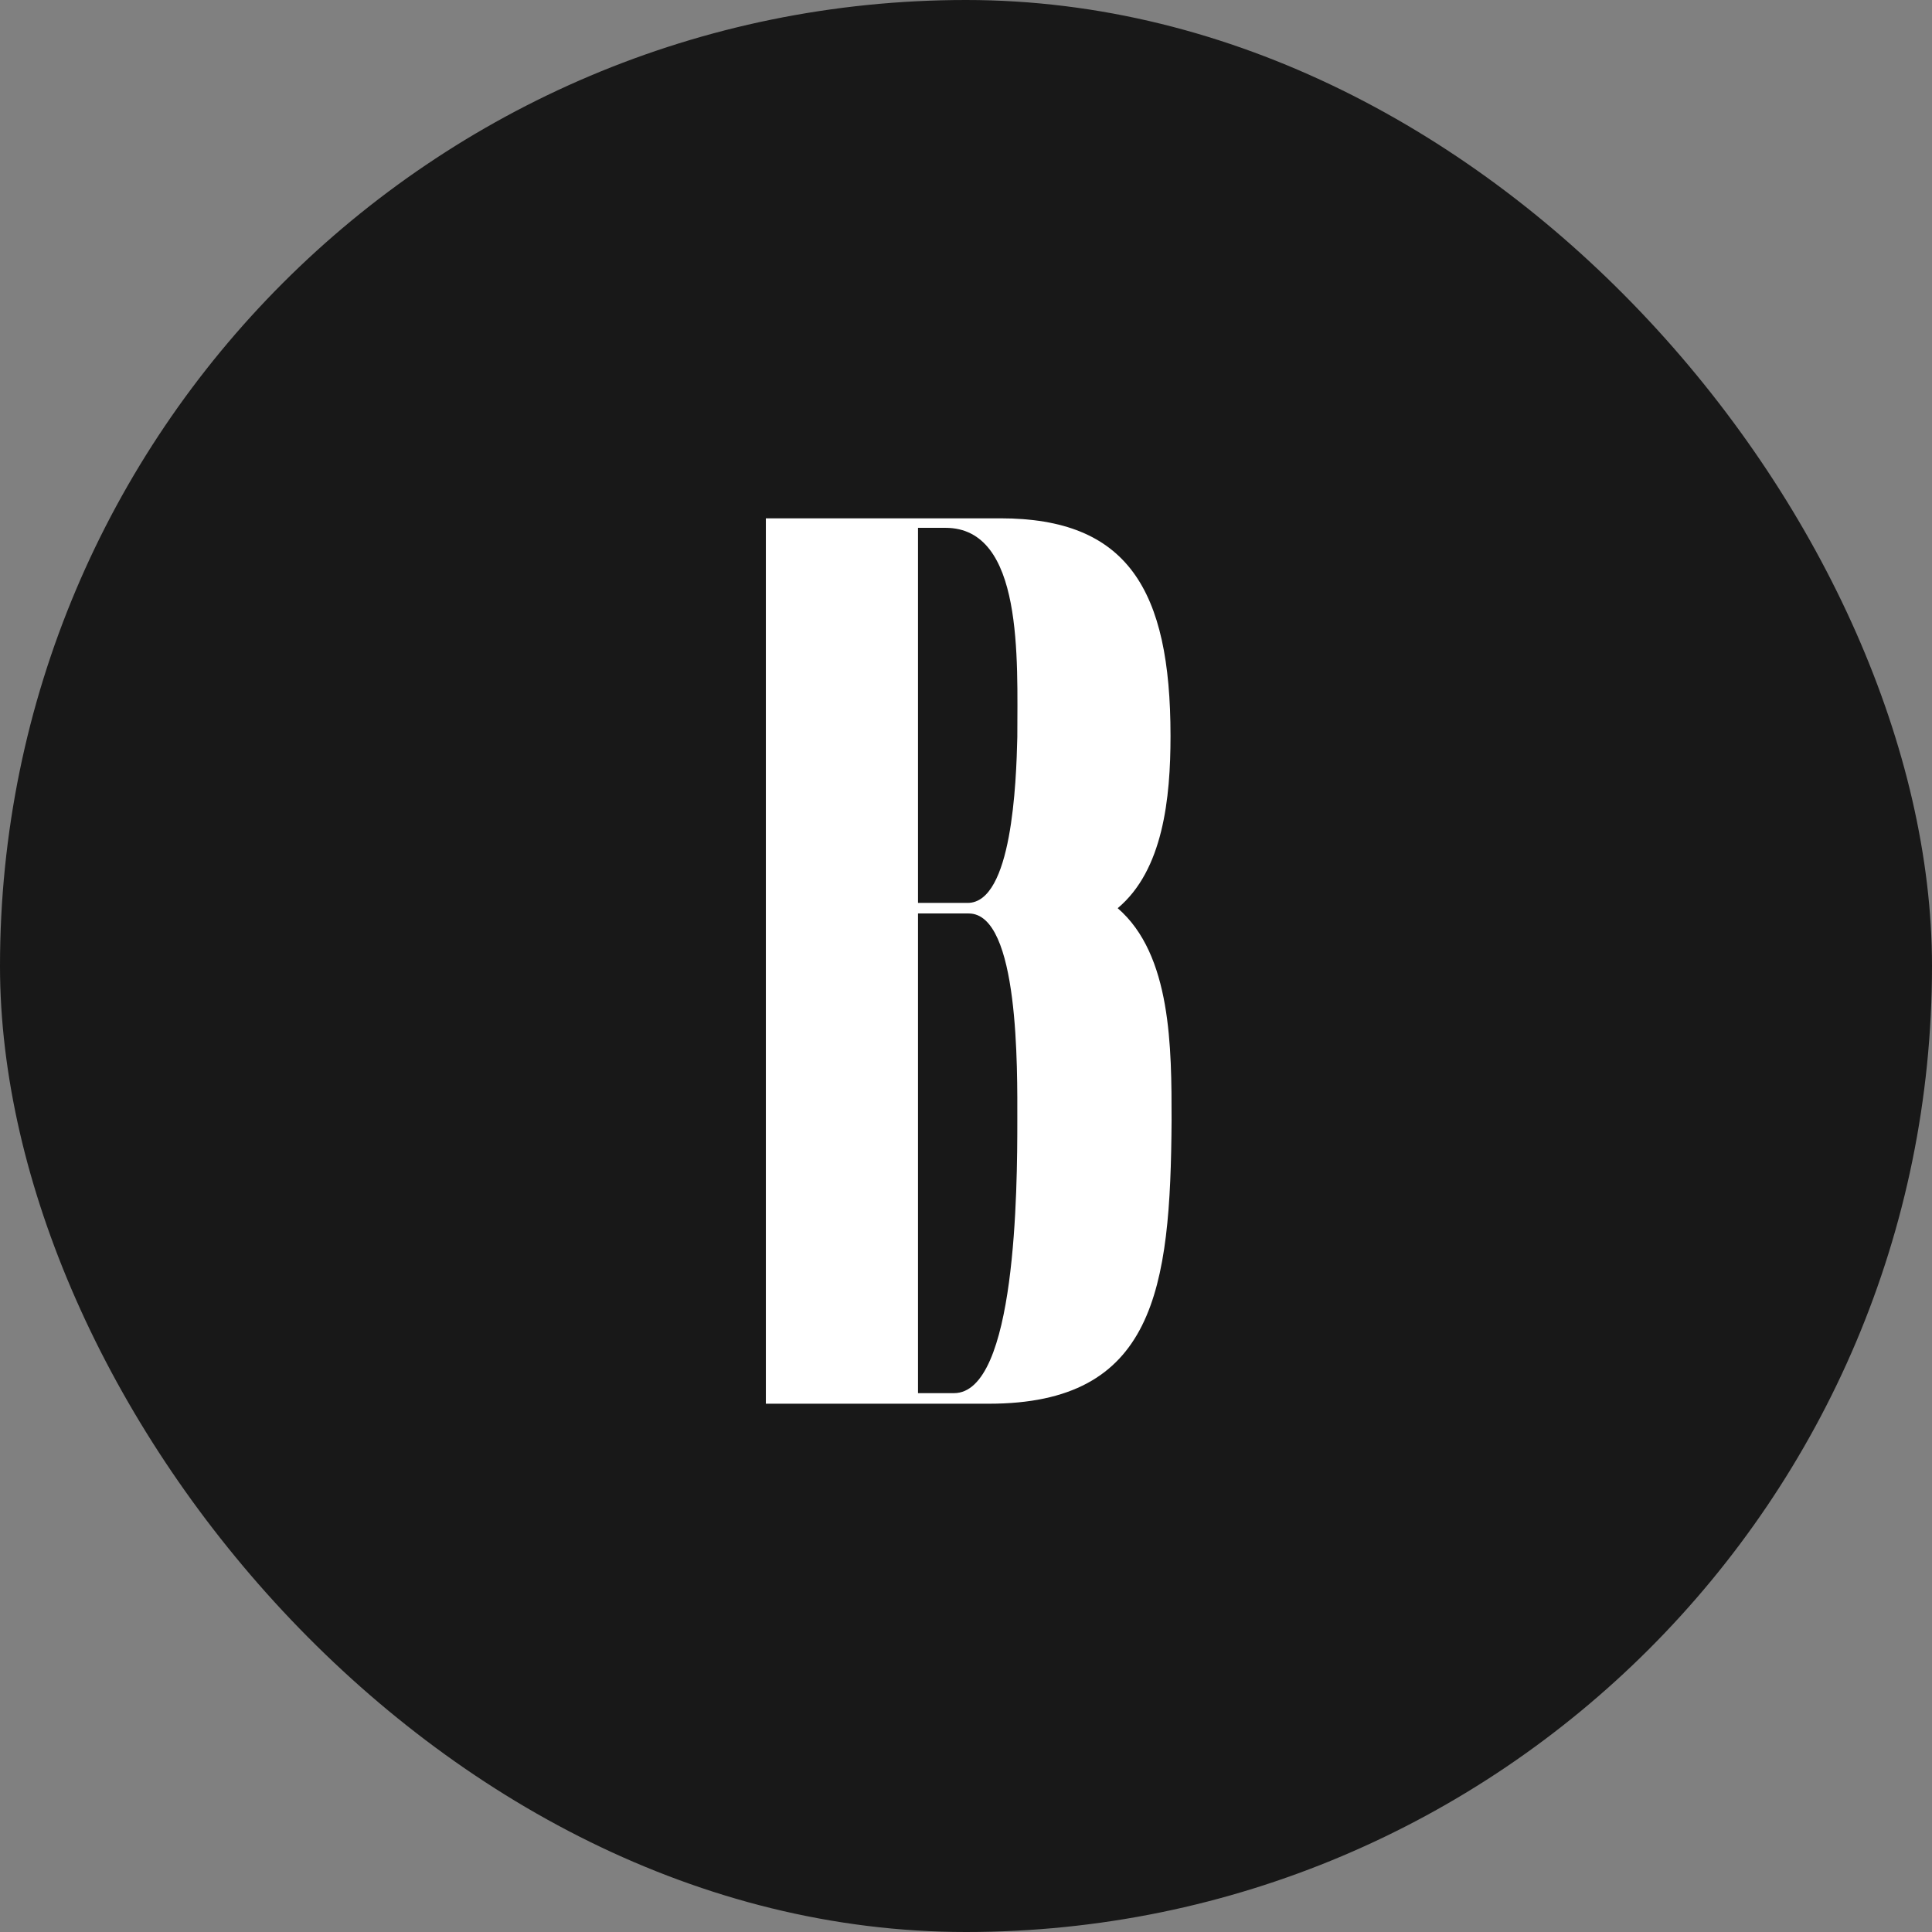
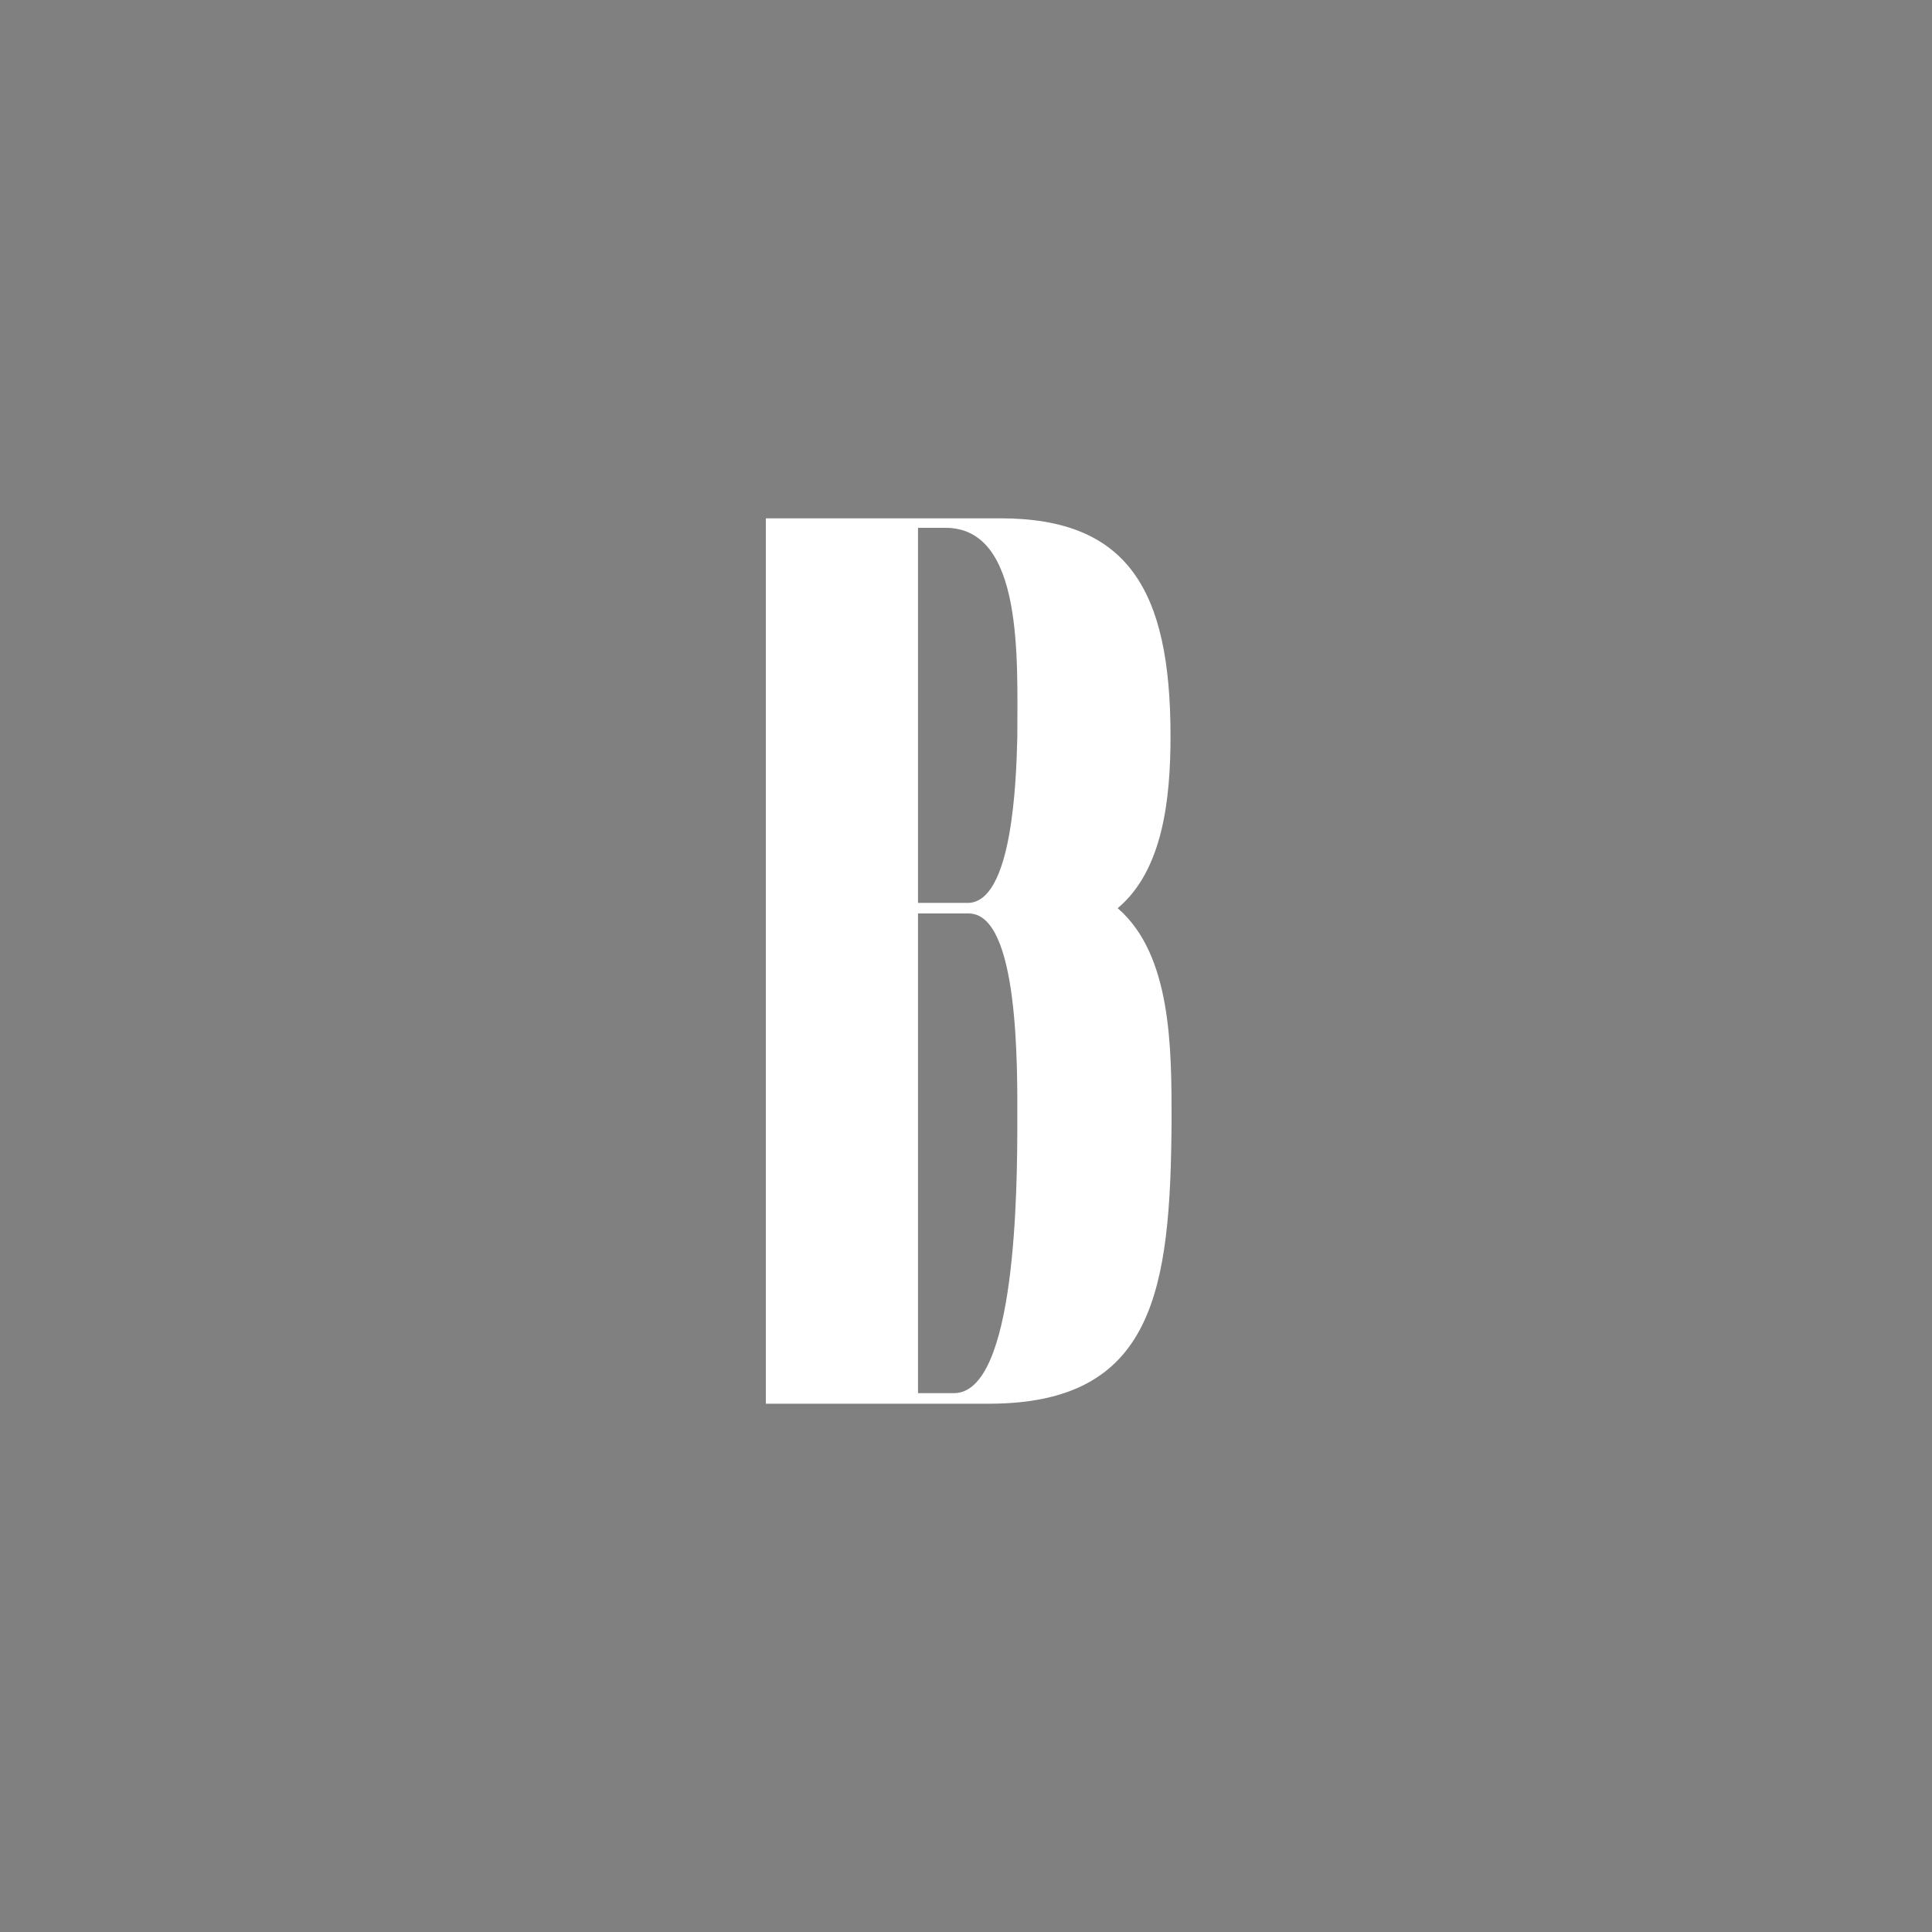
<svg xmlns="http://www.w3.org/2000/svg" width="256" height="256" viewBox="0 0 256 256" fill="none">
  <rect x="0" y="0" width="256" height="256" fill="#808080" stroke="none" />
-   <rect width="256" height="256" rx="128" fill="#181818" />
-   <path d="M131.02 186H101.48V68.68H132.56C149.36 68.68 155.1 78.06 155.1 97.52C155.1 105.78 154.12 115.3 148.1 120.34C155.24 126.5 155.24 138.82 155.24 148.48C155.1 170.88 153 186 131.02 186ZM128.36 121.04H121.64V184.6H126.4C134.66 184.6 134.8 157.44 134.8 148.48C134.8 141.76 135.08 121.04 128.36 121.04ZM125.28 69.94H121.64V119.64H128.22C134.1 119.64 134.66 103.68 134.8 97.66C134.8 87.3 135.64 69.94 125.28 69.94Z" fill="white" />
+   <path d="M131.02 186H101.48V68.68H132.56C149.36 68.68 155.1 78.06 155.1 97.52C155.1 105.78 154.12 115.3 148.1 120.34C155.24 126.5 155.24 138.82 155.24 148.48C155.1 170.88 153 186 131.02 186ZM128.36 121.04H121.64V184.6H126.4C134.66 184.6 134.8 157.44 134.8 148.48C134.8 141.76 135.08 121.04 128.36 121.04M125.28 69.94H121.64V119.64H128.22C134.1 119.64 134.66 103.68 134.8 97.66C134.8 87.3 135.64 69.94 125.28 69.94Z" fill="white" />
</svg>